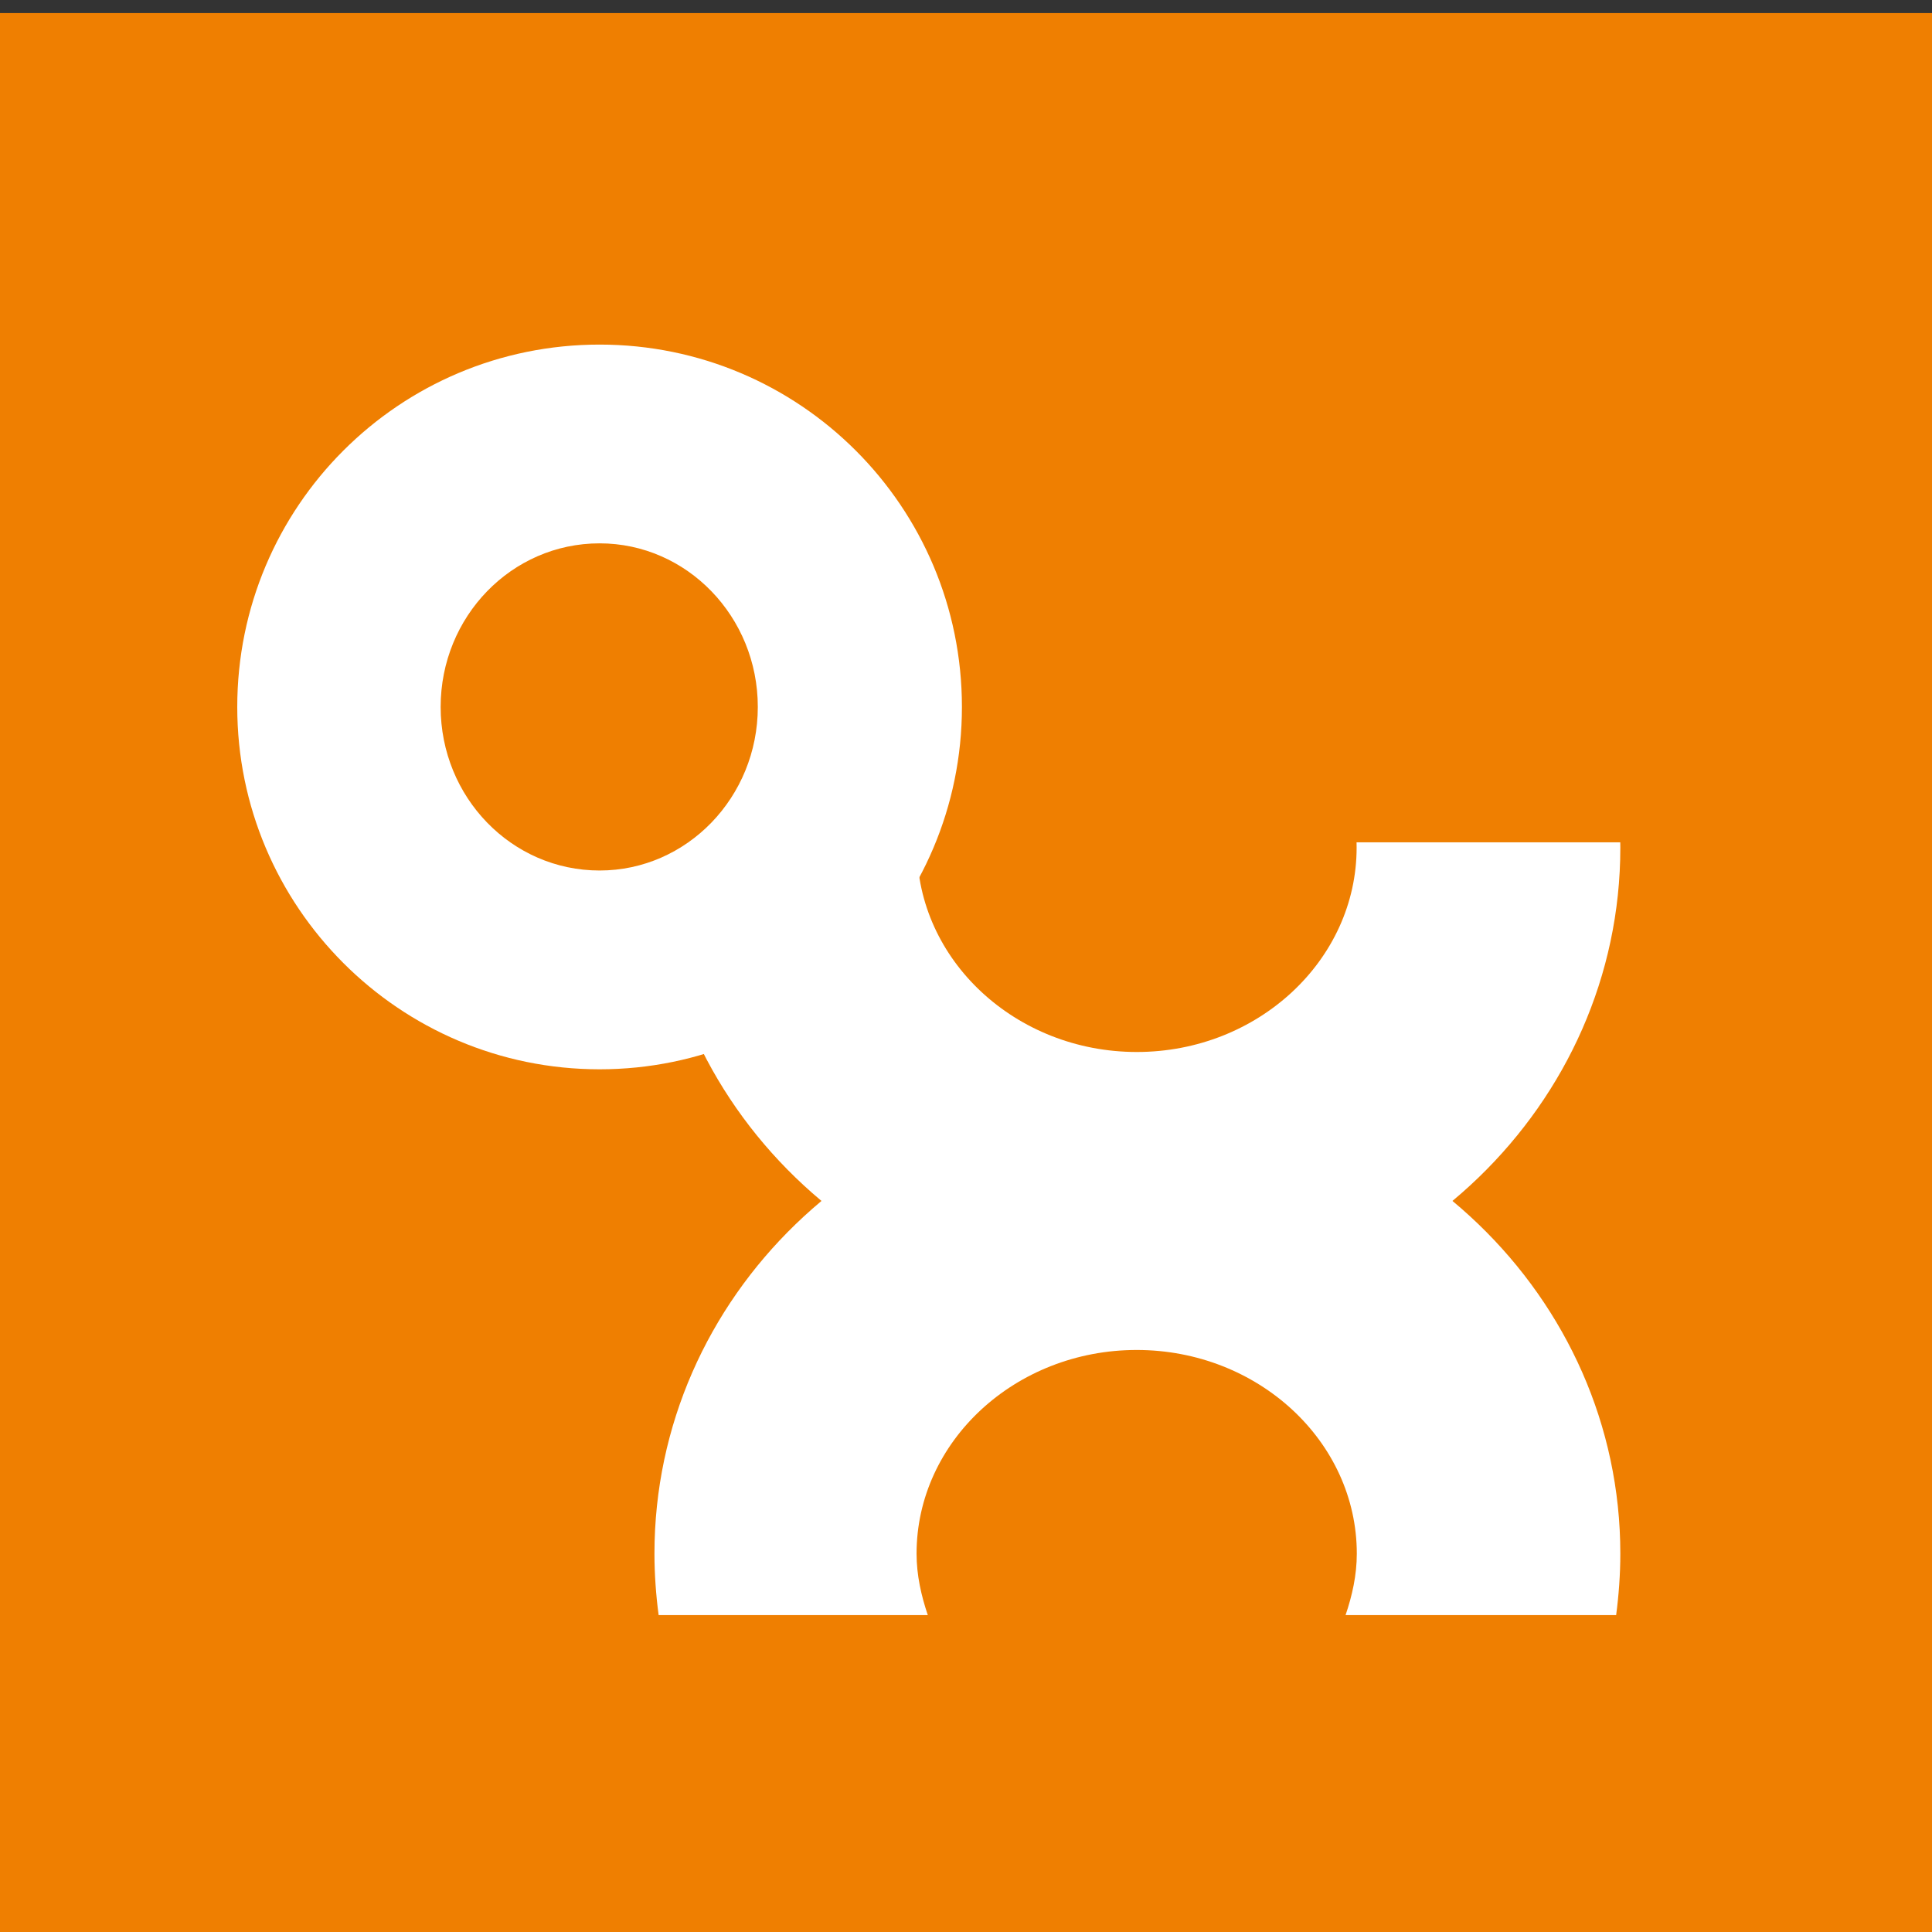
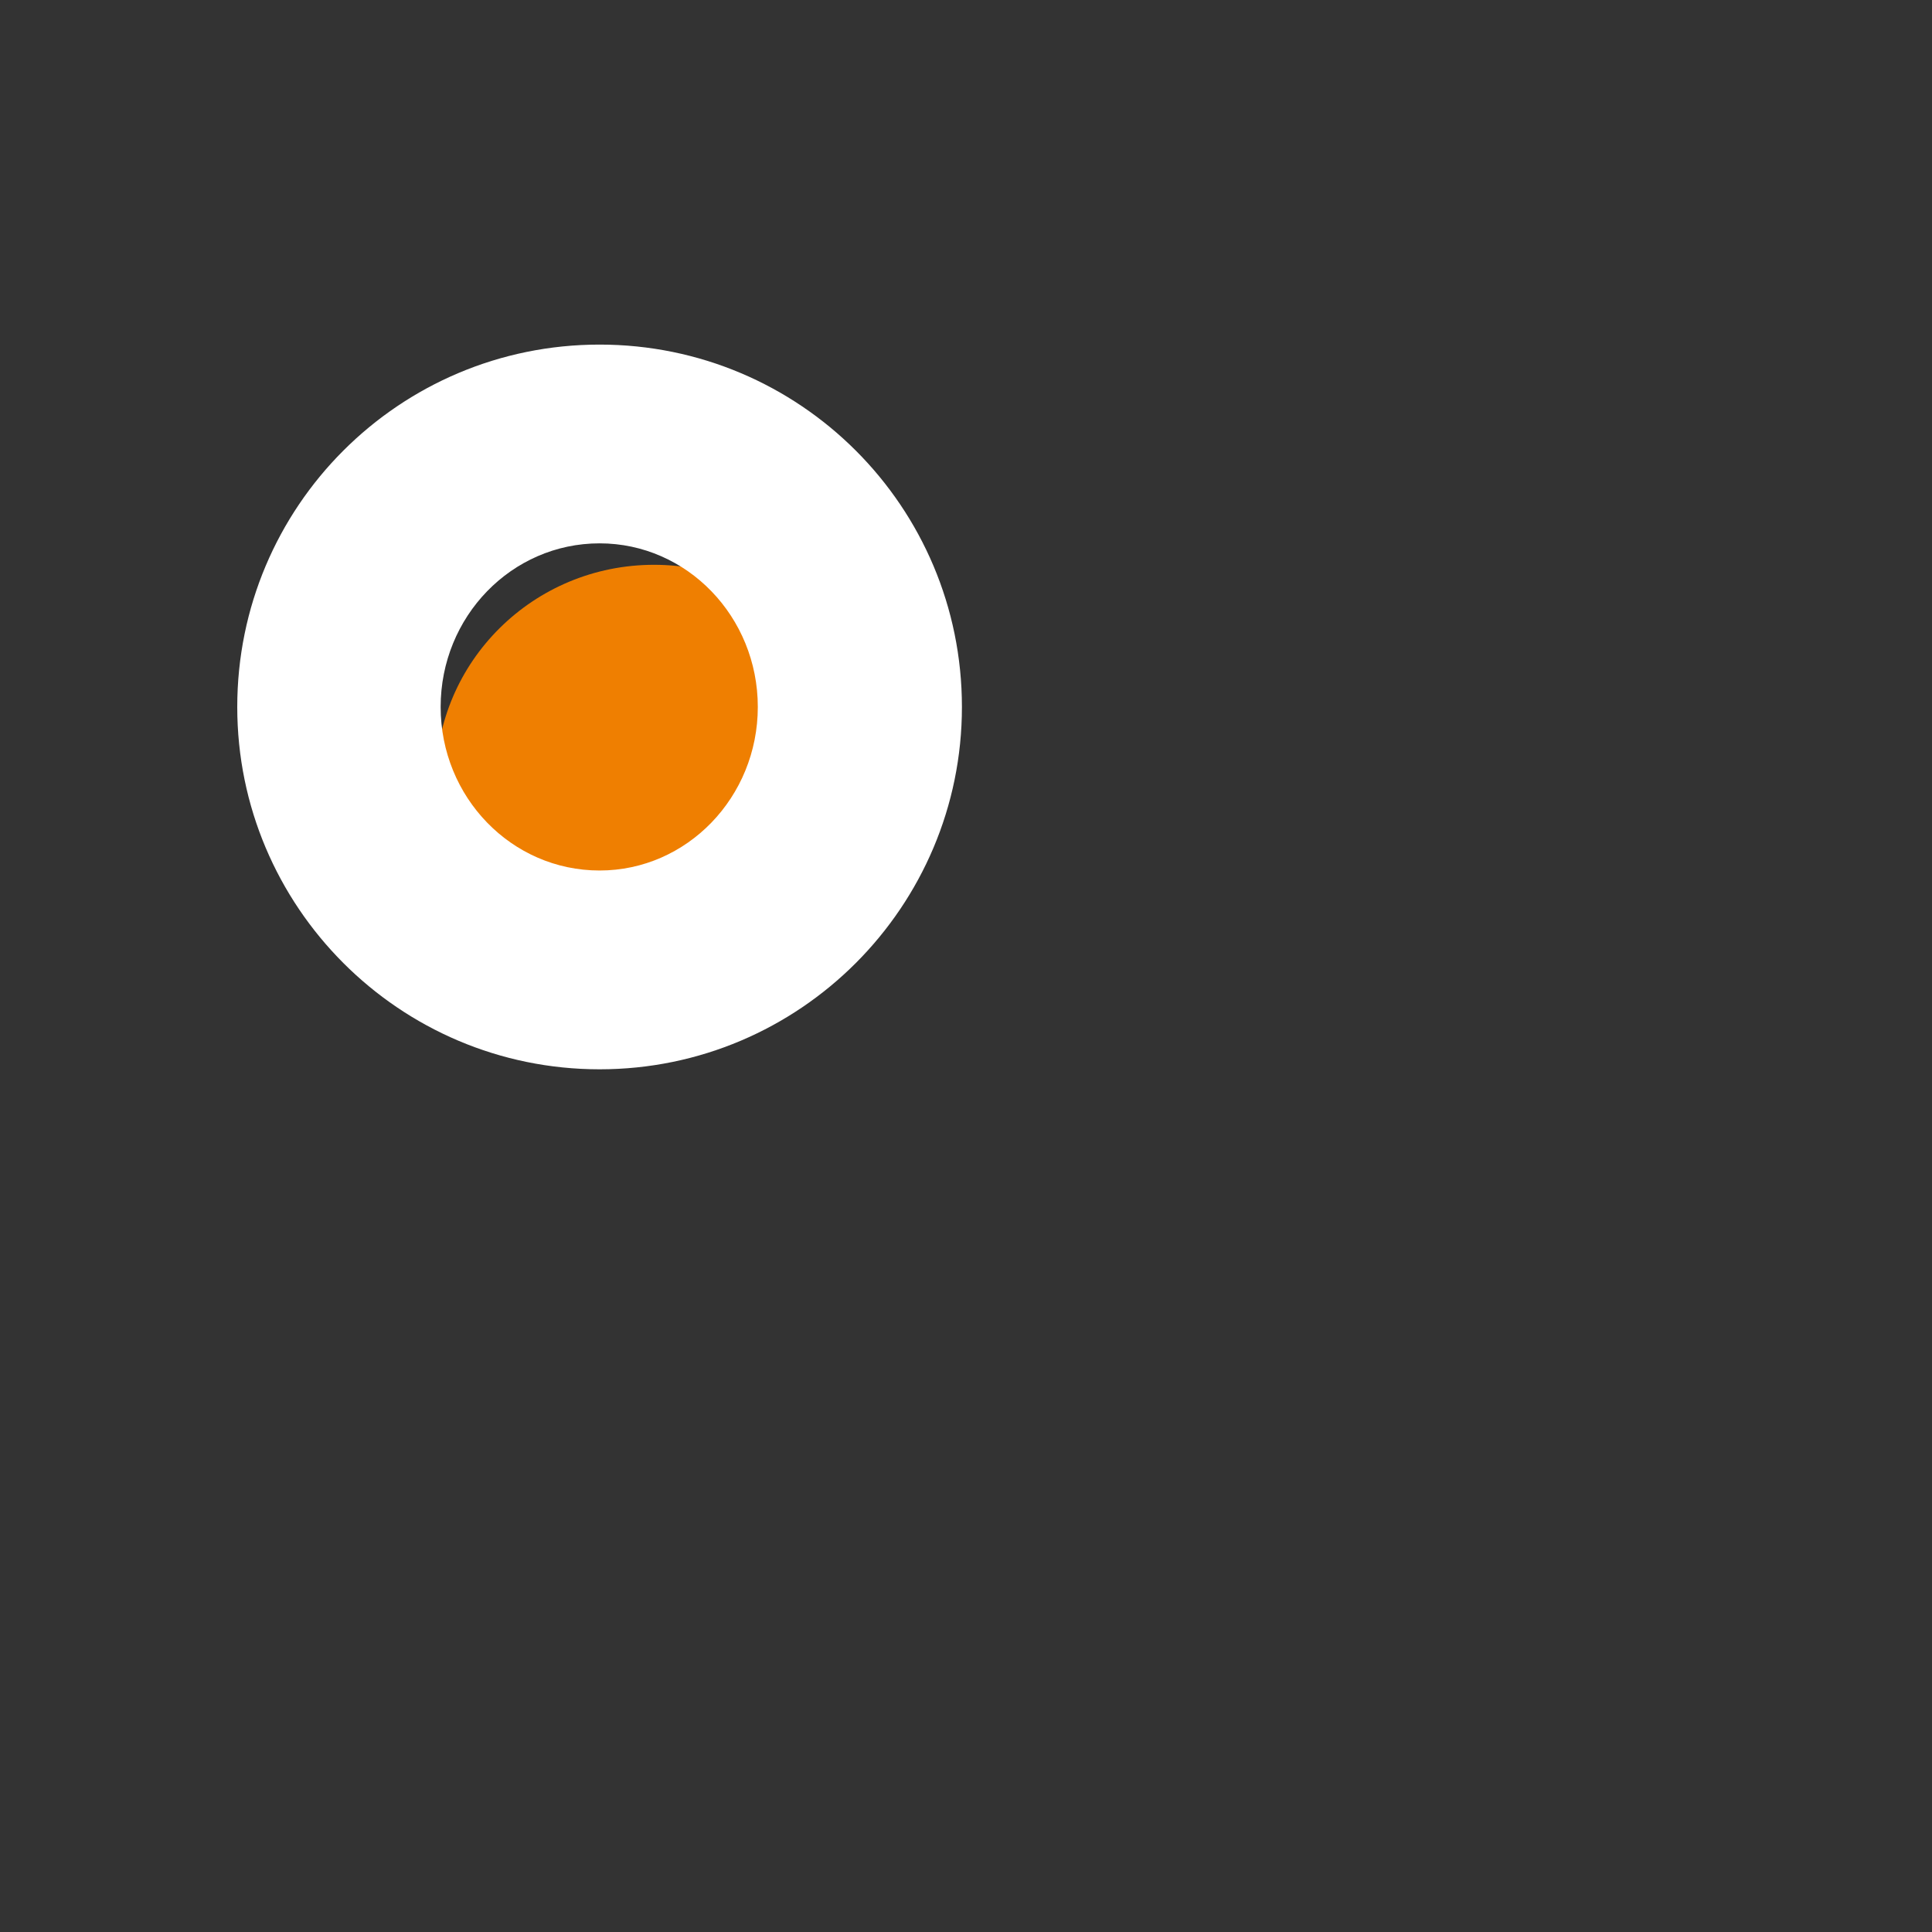
<svg xmlns="http://www.w3.org/2000/svg" xmlns:ns1="http://www.inkscape.org/namespaces/inkscape" xmlns:ns2="http://sodipodi.sourceforge.net/DTD/sodipodi-0.dtd" width="49.606" height="49.606" id="svg3133" version="1.1" ns1:version="0.48.4 r9939" ns2:docname="Dimo.pdf" ns1:export-filename="C:\OX-SYNC\0. Organisatorisches\2 Corporate Identity\Logo\Dimo_500x500.png" ns1:export-xdpi="1058.33" ns1:export-ydpi="1058.33">
  <rect width="100%" height="100%" fill="#333333" stroke="none" />
  <defs id="defs3135" />
  <ns2:namedview id="base" pagecolor="#ffffff" bordercolor="#666666" borderopacity="1.0" ns1:pageopacity="0.0" ns1:pageshadow="2" ns1:zoom="8" ns1:cx="20.758657" ns1:cy="-3.5945524" ns1:document-units="mm" ns1:current-layer="layer1" showgrid="false" units="mm" showborder="false" ns1:window-width="1313" ns1:window-height="1062" ns1:window-x="571" ns1:window-y="33" ns1:window-maximized="0" />
  <g ns1:label="Ebene 1" ns1:groupmode="layer" id="layer1" transform="translate(0,-1002.756)">
    <g id="g2988" transform="matrix(1.167,0,0,1.167,0,-175.394)">
-       <path id="path3005" style="fill:#ef7f01;fill-opacity:1;fill-rule:evenodd;stroke:none" d="m 0,1052.362 42.52,0 0,-42.52 -42.52,0 0,42.52 z" ns1:connector-curvature="0" />
-       <path id="path3007" d="m 25.01,1033.486 c -5.869,0 -10.611,4.594 -10.611,10.252 0,0.451 0.034,0.915 0.092,1.351 l 5.922,0 c -0.144,-0.427 -0.247,-0.879 -0.247,-1.351 0,-2.472 2.175,-4.482 4.843,-4.482 2.668,0 4.843,2.009 4.843,4.482 0,0.472 -0.102,0.924 -0.247,1.351 l 5.953,0 c 0.058,-0.435 0.092,-0.9 0.092,-1.351 0,-5.658 -4.773,-10.252 -10.642,-10.252 z" style="fill:#ffffff;fill-opacity:1;fill-rule:evenodd;stroke:none" ns1:connector-curvature="0" />
-       <path id="path3009" style="fill:#ffffff;fill-opacity:1;fill-rule:evenodd;stroke:none" d="m 25.012,1017.932 c -5.869,0 -10.622,4.596 -10.622,10.271 0,0 0,0 0,0 l 0,0 c 0,5.658 4.752,10.271 10.622,10.271 0,0 0,0 0,0 l 0,0 c 5.869,0 10.638,-4.613 10.638,-10.271 0,0 0,0 0,0 l 0,0 c 0,-5.675 -4.769,-10.271 -10.638,-10.271 0,0 0,0 0,0 z m 0,5.774 c 2.668,0 4.836,2.008 4.836,4.497 l 0,0 c 0,2.472 -2.168,4.497 -4.836,4.497 0,0 0,0 0,0 l 0,0 c -2.668,0 -4.836,-2.024 -4.836,-4.497 0,0 0,0 0,0 l 0,0 c 0,-2.489 2.168,-4.497 4.836,-4.497 0,0 0,0 0,0 z" ns1:connector-curvature="0" />
-       <path id="path3013" style="fill:#ef7f01;fill-opacity:1;fill-rule:evenodd;stroke:none" d="m 7.503,1028.087 30.639,0 0,-13.274 -30.639,0 0,13.274 z" ns1:connector-curvature="0" />
      <path id="path3023" style="fill:#ef7f01;fill-opacity:1;fill-rule:evenodd;stroke:none" d="m 9.588,1026.743 c 0,-2.638 2.151,-4.762 4.802,-4.762 0,0 0,0 0,0 l 0,0 c 2.635,0 4.786,2.124 4.786,4.762 0,0 0,0 0,0 l 0,0 c 0,2.638 -2.151,4.779 -4.786,4.779 0,0 0,0 0,0 l 0,0 c -2.651,0 -4.802,-2.141 -4.802,-4.779 0,0 0,0 0,0 z" ns1:connector-curvature="0" />
      <path id="path3025" style="fill:#ffffff;fill-opacity:1;fill-rule:evenodd;stroke:none" d="m 13.192,1017.136 c -4.409,0 -7.972,3.567 -7.972,7.973 0,0 0,0 0,0 l 0,0 c 0,4.39 3.564,7.972 7.972,7.972 0,0 0,0 0,0 l 0,0 c 4.409,0 7.972,-3.583 7.972,-7.972 0,0 0,0 0,0 l 0,0 c 0,-4.406 -3.564,-7.973 -7.972,-7.973 0,0 0,0 0,0 z m 0,4.373 c 1.923,0 3.481,1.614 3.481,3.599 l 0,0 c 0,1.985 -1.558,3.599 -3.481,3.599 0,0 0,0 0,0 l 0,0 c -1.939,0 -3.497,-1.614 -3.497,-3.599 0,0 0,0 0,0 l 0,0 c 0,-1.985 1.558,-3.599 3.497,-3.599 z" ns1:connector-curvature="0" />
    </g>
  </g>
</svg>